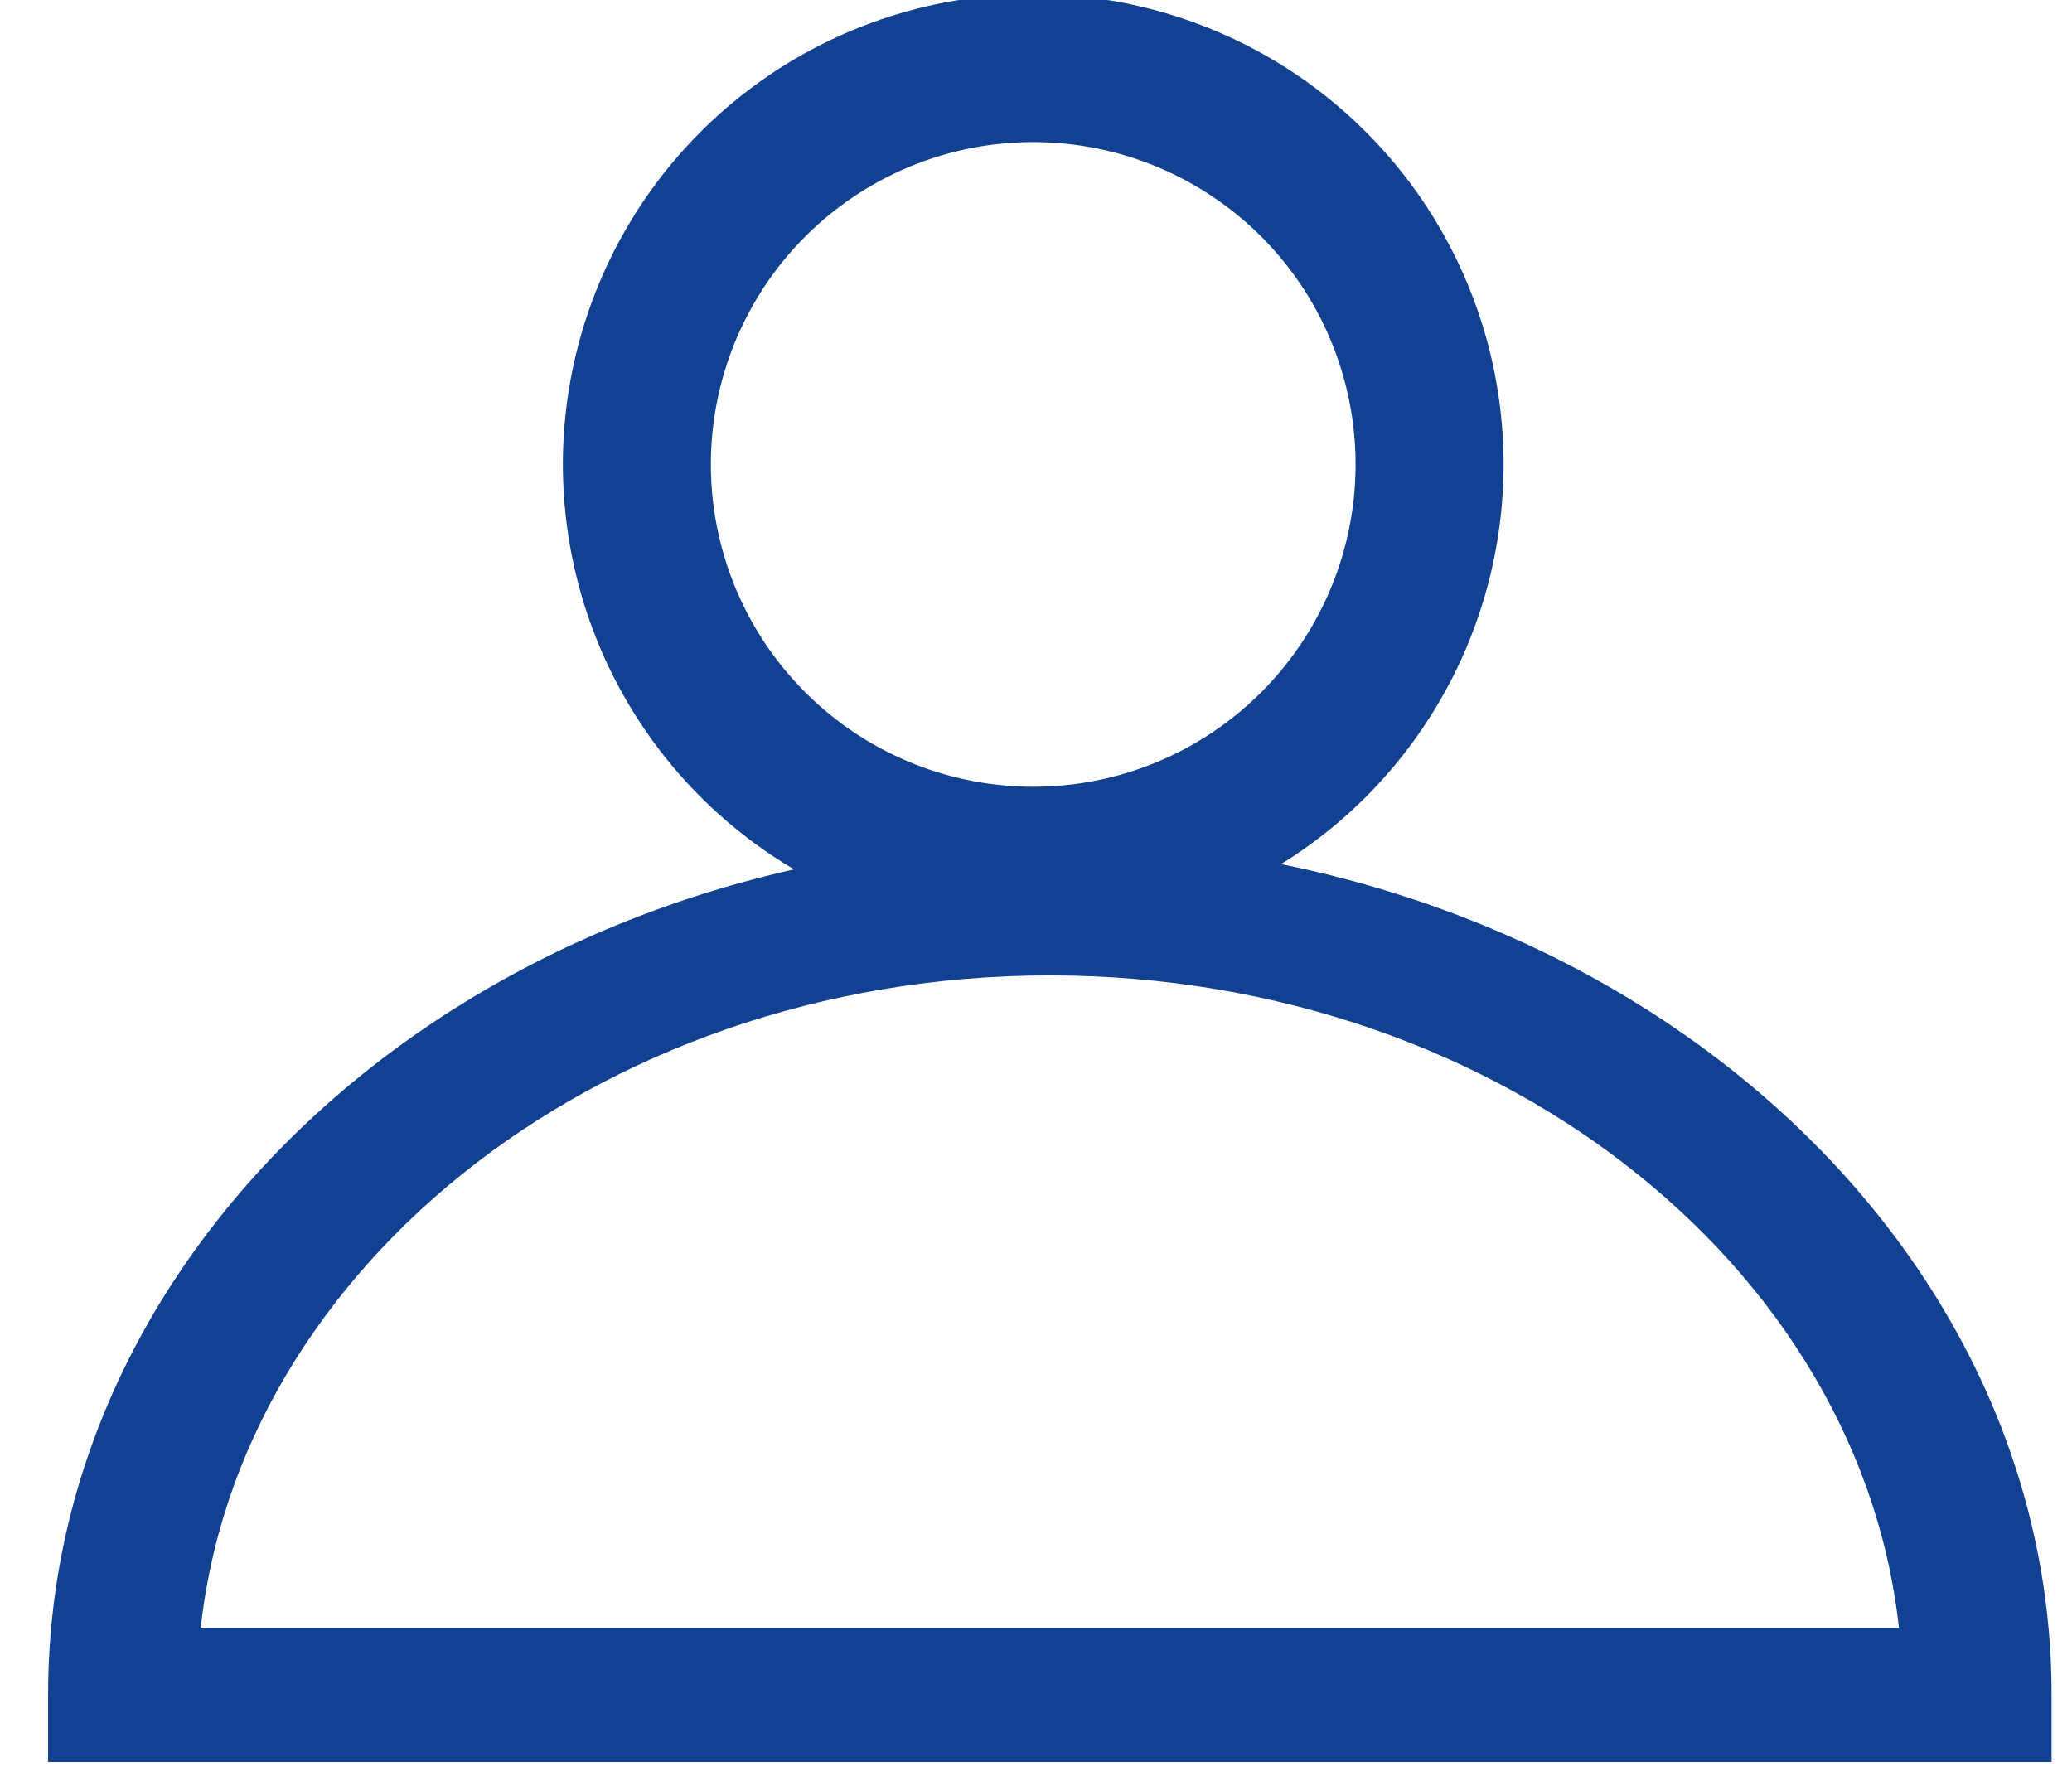
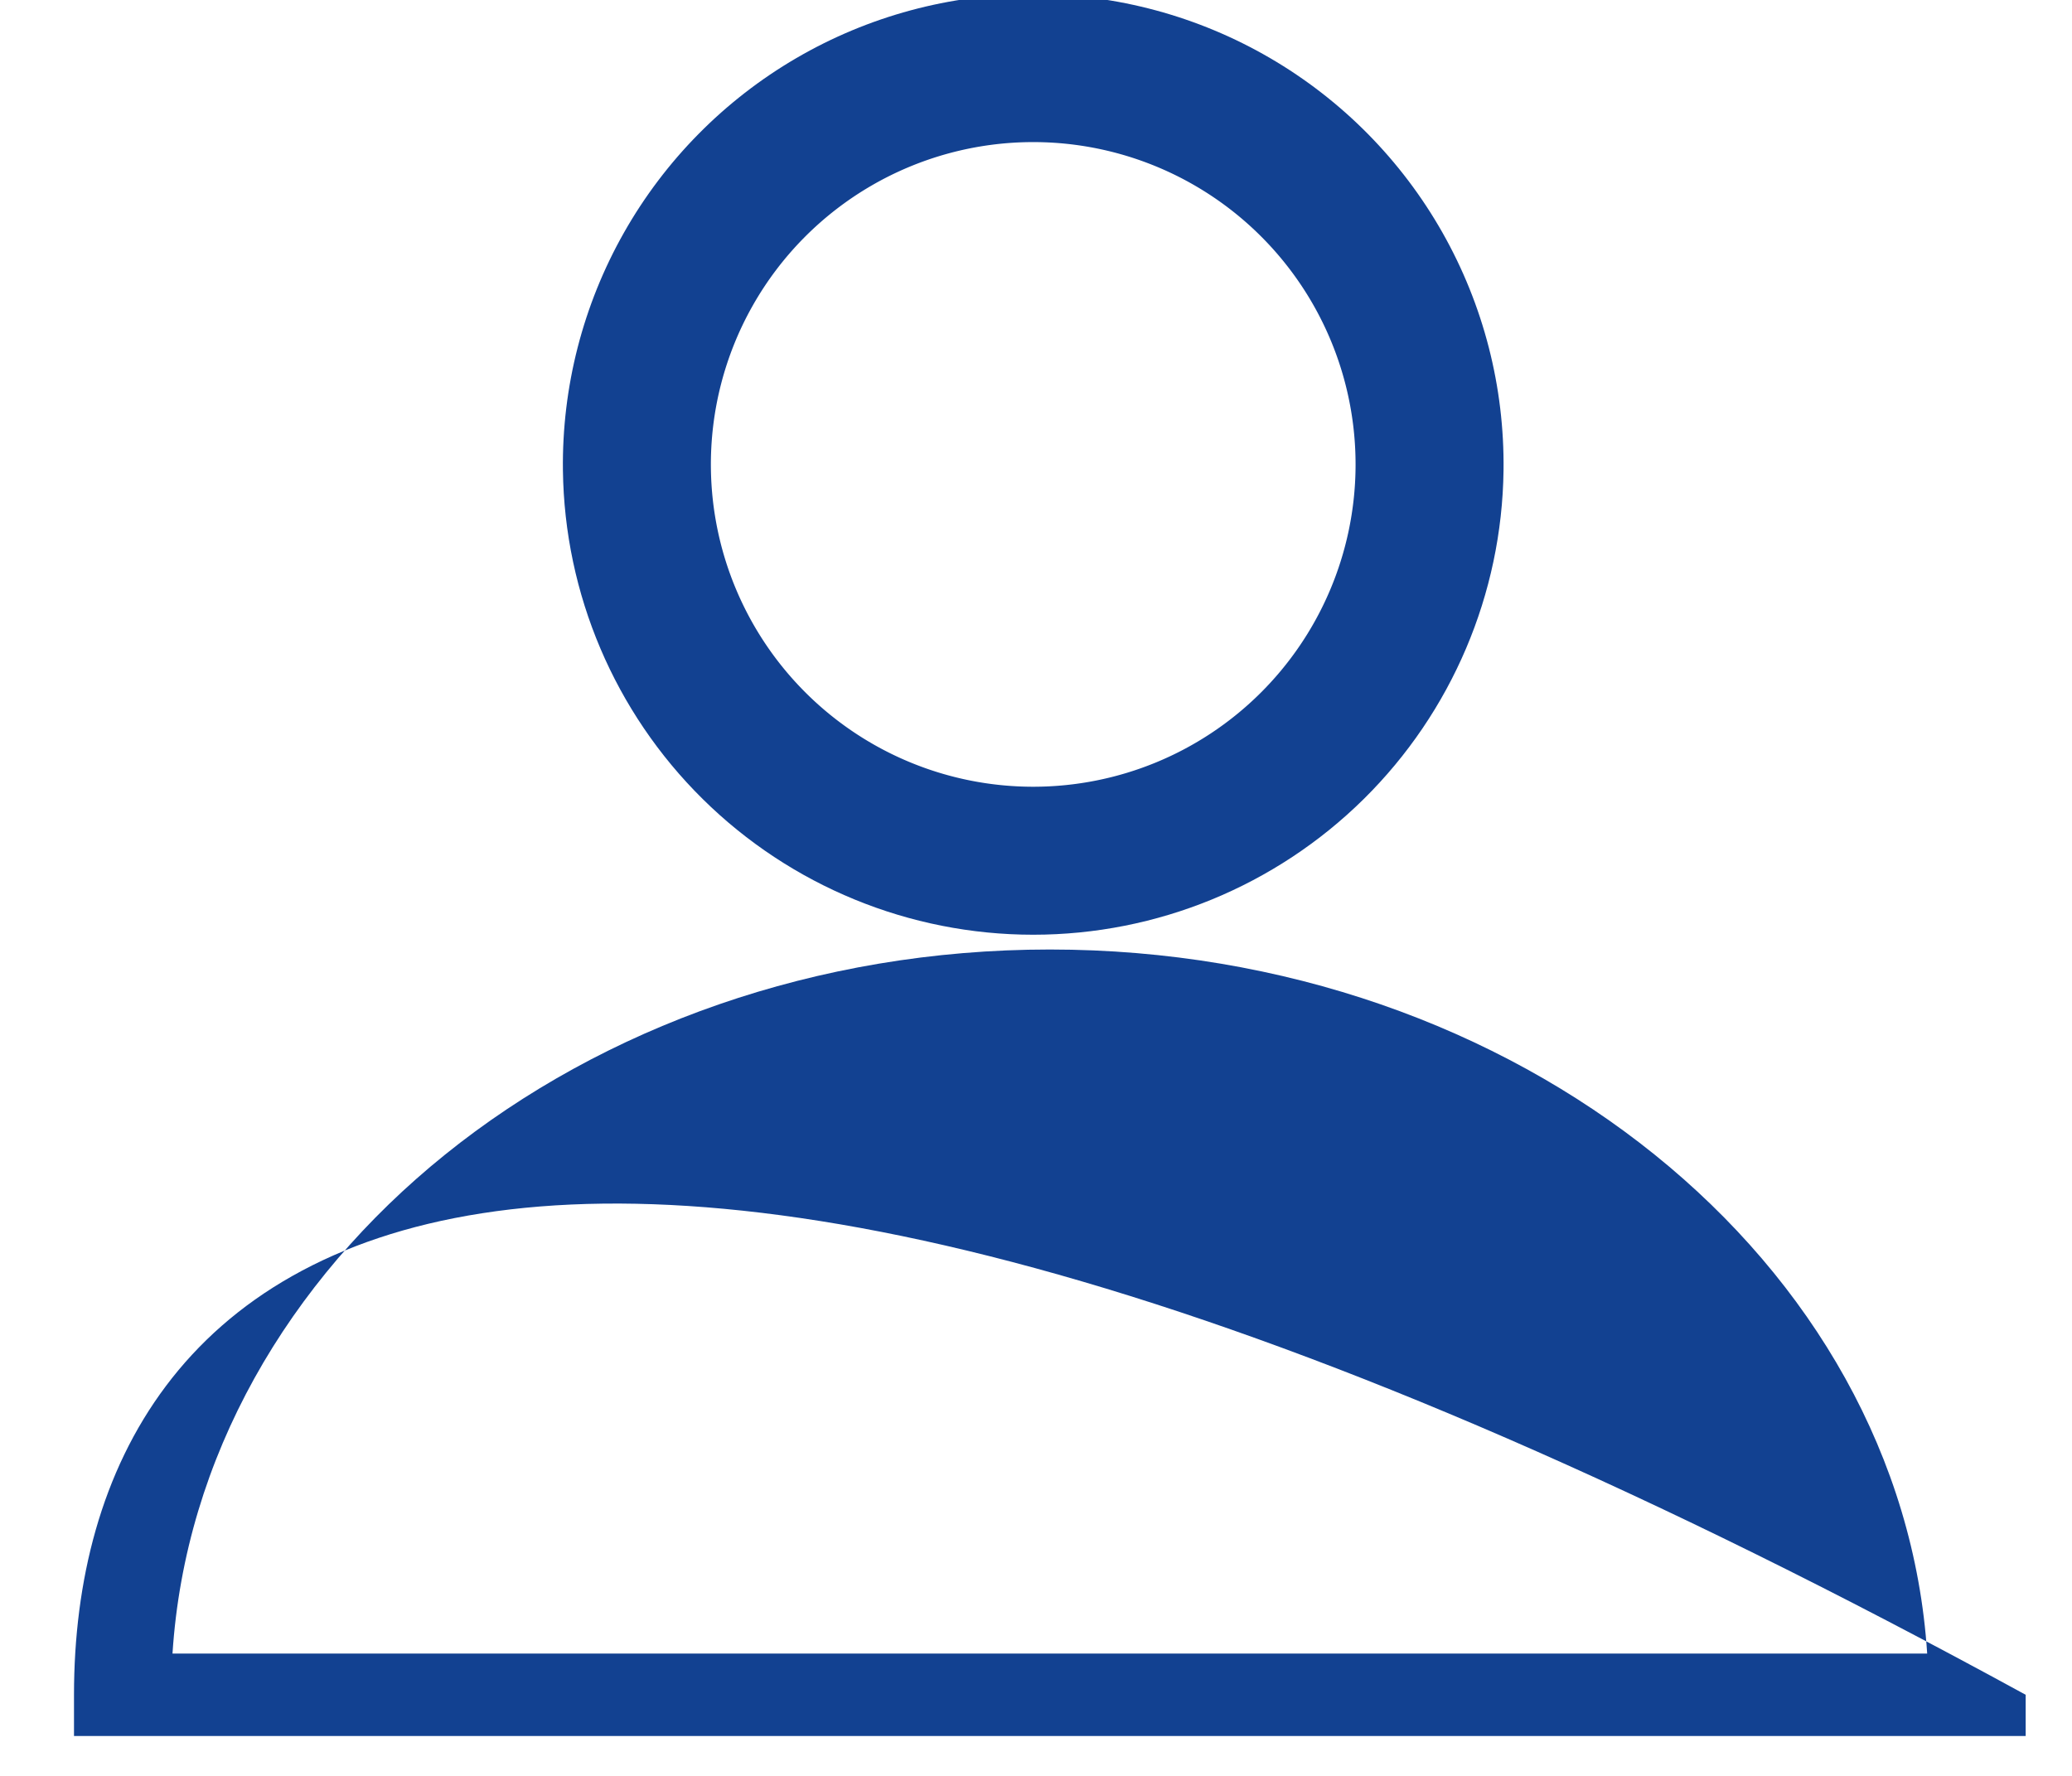
<svg xmlns="http://www.w3.org/2000/svg" width="28" height="24" viewBox="0 0 28 24">
  <defs>
    <clipPath id="mpe1a">
      <path fill="#fff" d="M7.607 6.356a6.356 6.356 0 1 1 12.711 0 6.356 6.356 0 0 1-12.711 0z" />
    </clipPath>
  </defs>
  <g>
    <g>
      <path fill="none" stroke="#124191" stroke-miterlimit="20" stroke-width="4" d="M7.607 6.356a6.356 6.356 0 1 1 12.711 0 6.356 6.356 0 0 1-12.711 0z" clip-path="url(&quot;#mpe1a&quot;)" />
    </g>
    <g>
      <g>
-         <path fill="#124191" d="M14.187 12.832c6.327 0 11.514 4.22 11.856 9.515H2.331c.342-5.296 5.53-9.515 11.856-9.515zm13.187 10.072c0-6.168-5.915-11.186-13.187-11.186C6.916 11.718 1 16.736 1 22.904v.557h26.374z" />
-         <path fill="none" stroke="#124191" stroke-miterlimit="20" stroke-width=".7" d="M14.187 12.832c6.327 0 11.514 4.22 11.856 9.515H2.331c.342-5.296 5.53-9.515 11.856-9.515zm13.187 10.072c0-6.168-5.915-11.186-13.187-11.186C6.916 11.718 1 16.736 1 22.904v.557h26.374z" />
+         <path fill="#124191" d="M14.187 12.832c6.327 0 11.514 4.22 11.856 9.515H2.331c.342-5.296 5.53-9.515 11.856-9.515zm13.187 10.072C6.916 11.718 1 16.736 1 22.904v.557h26.374z" />
      </g>
    </g>
  </g>
</svg>